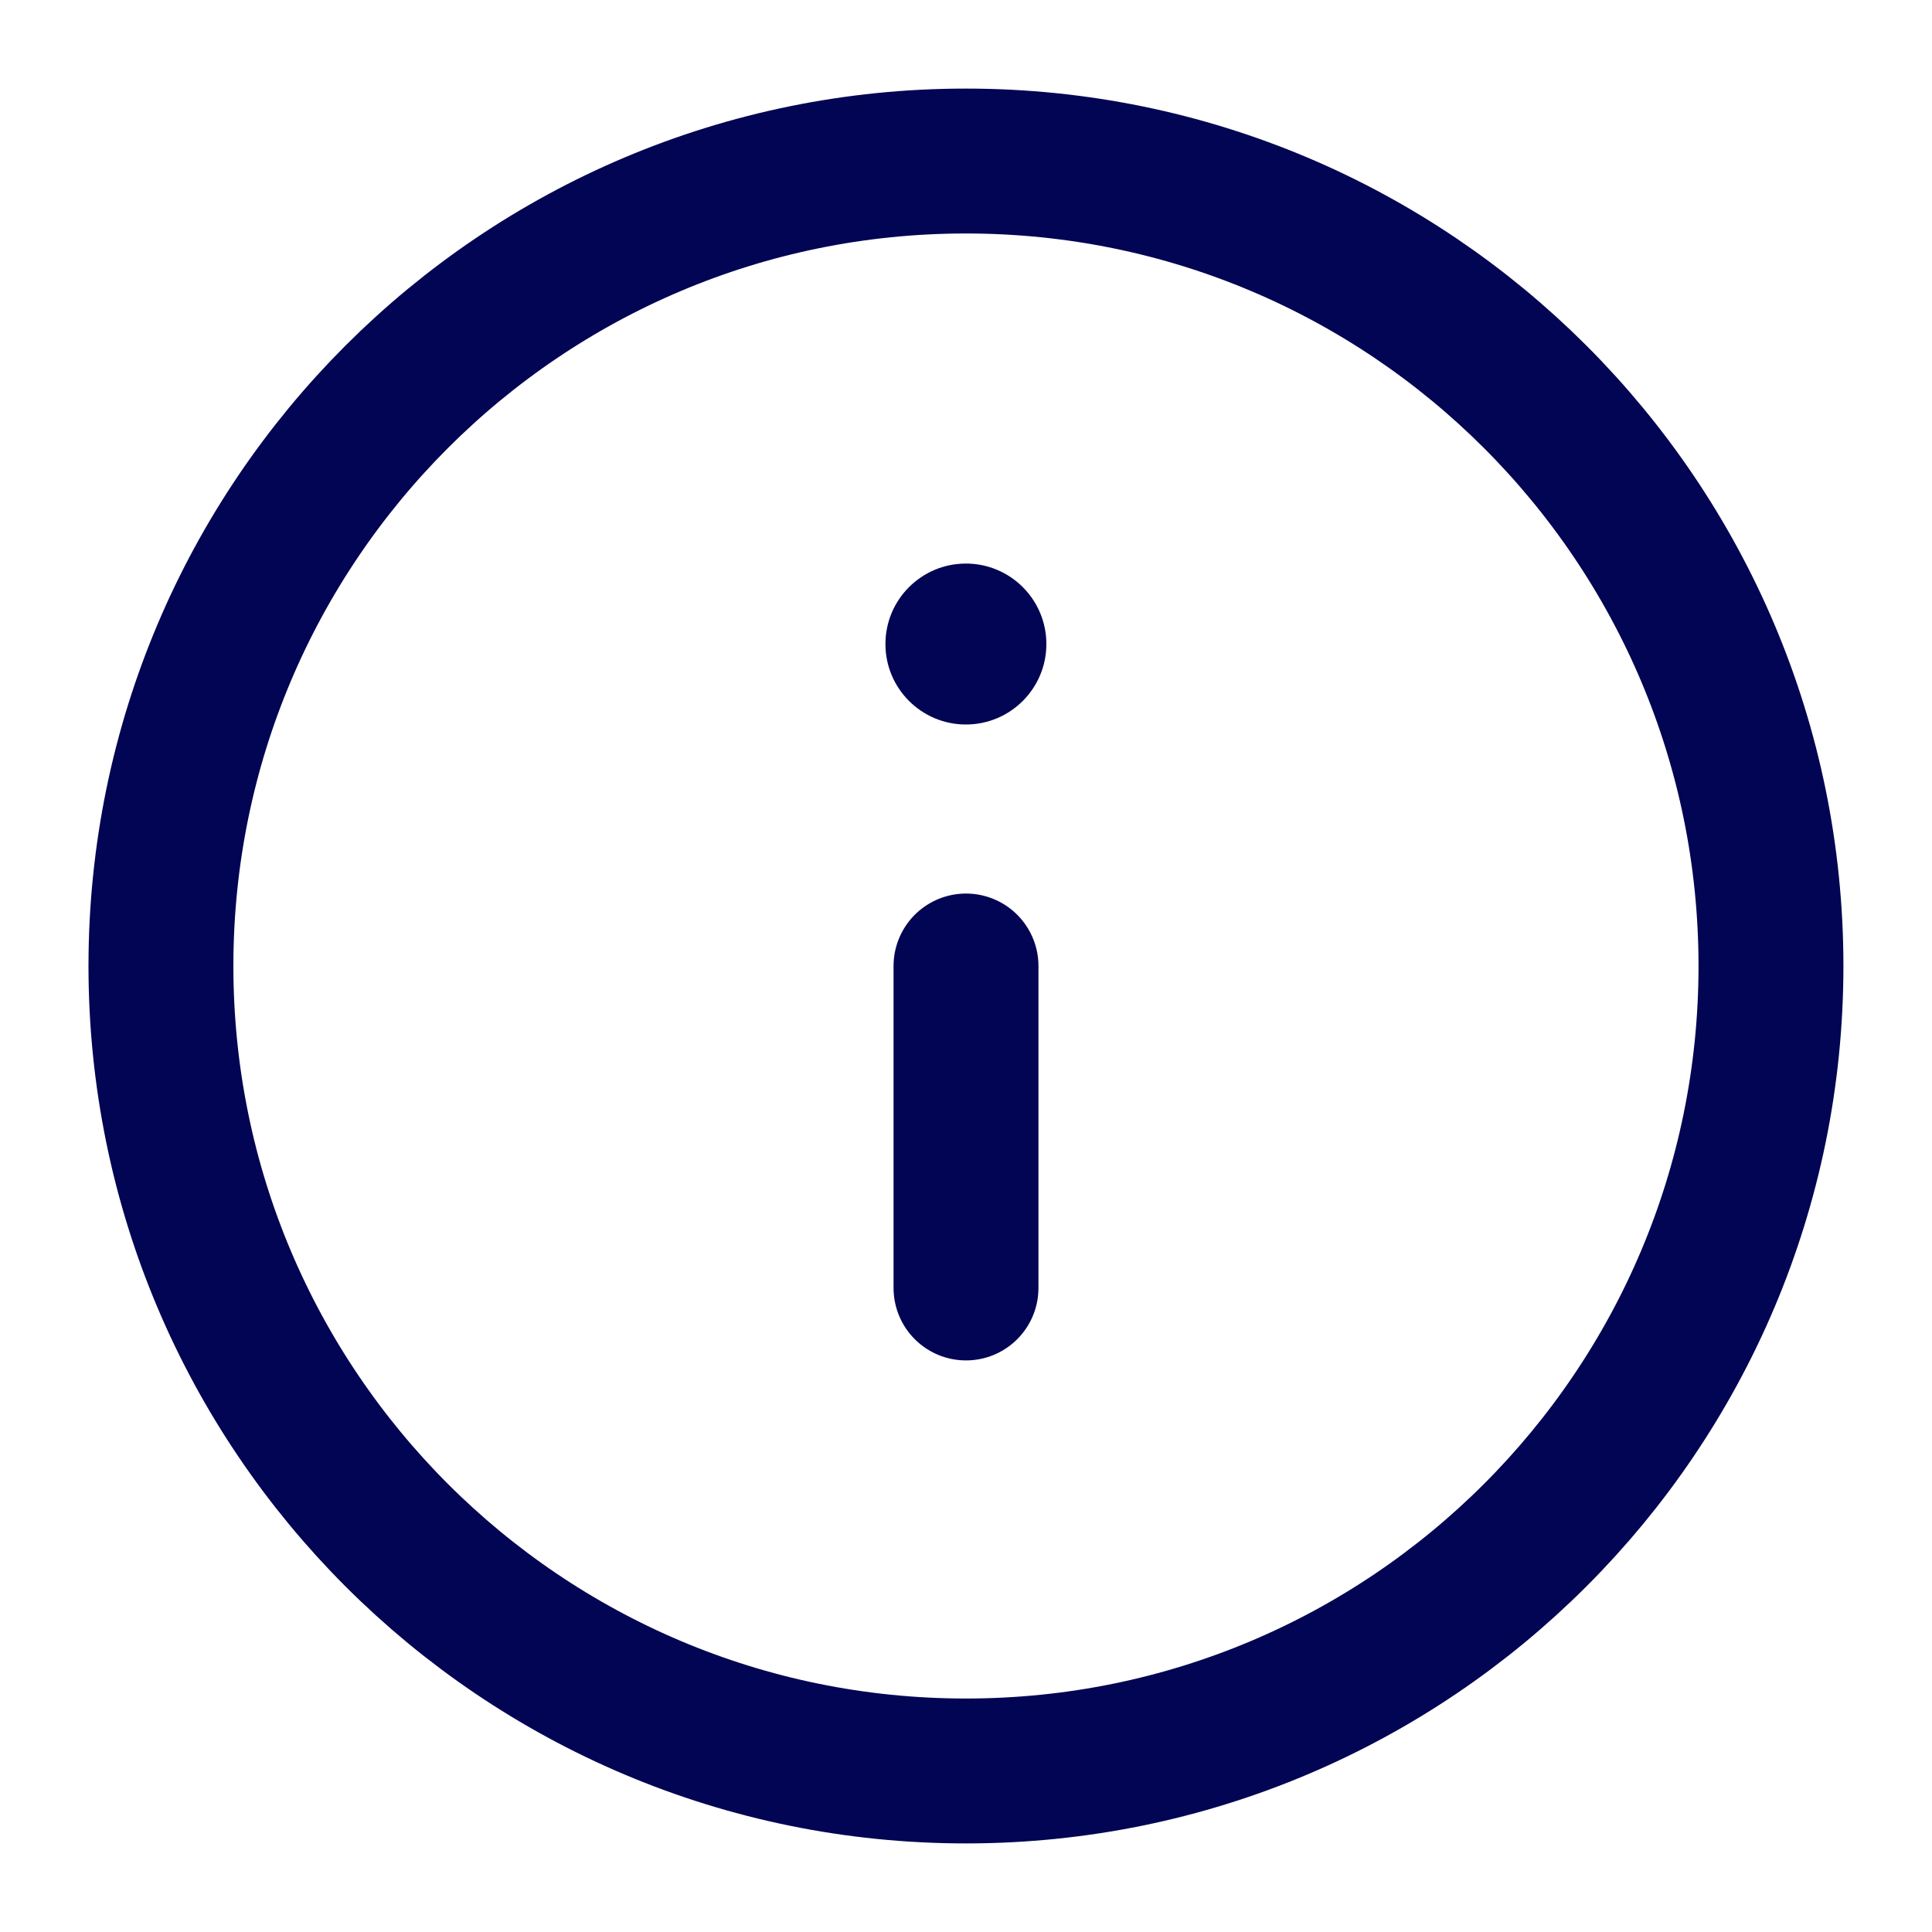
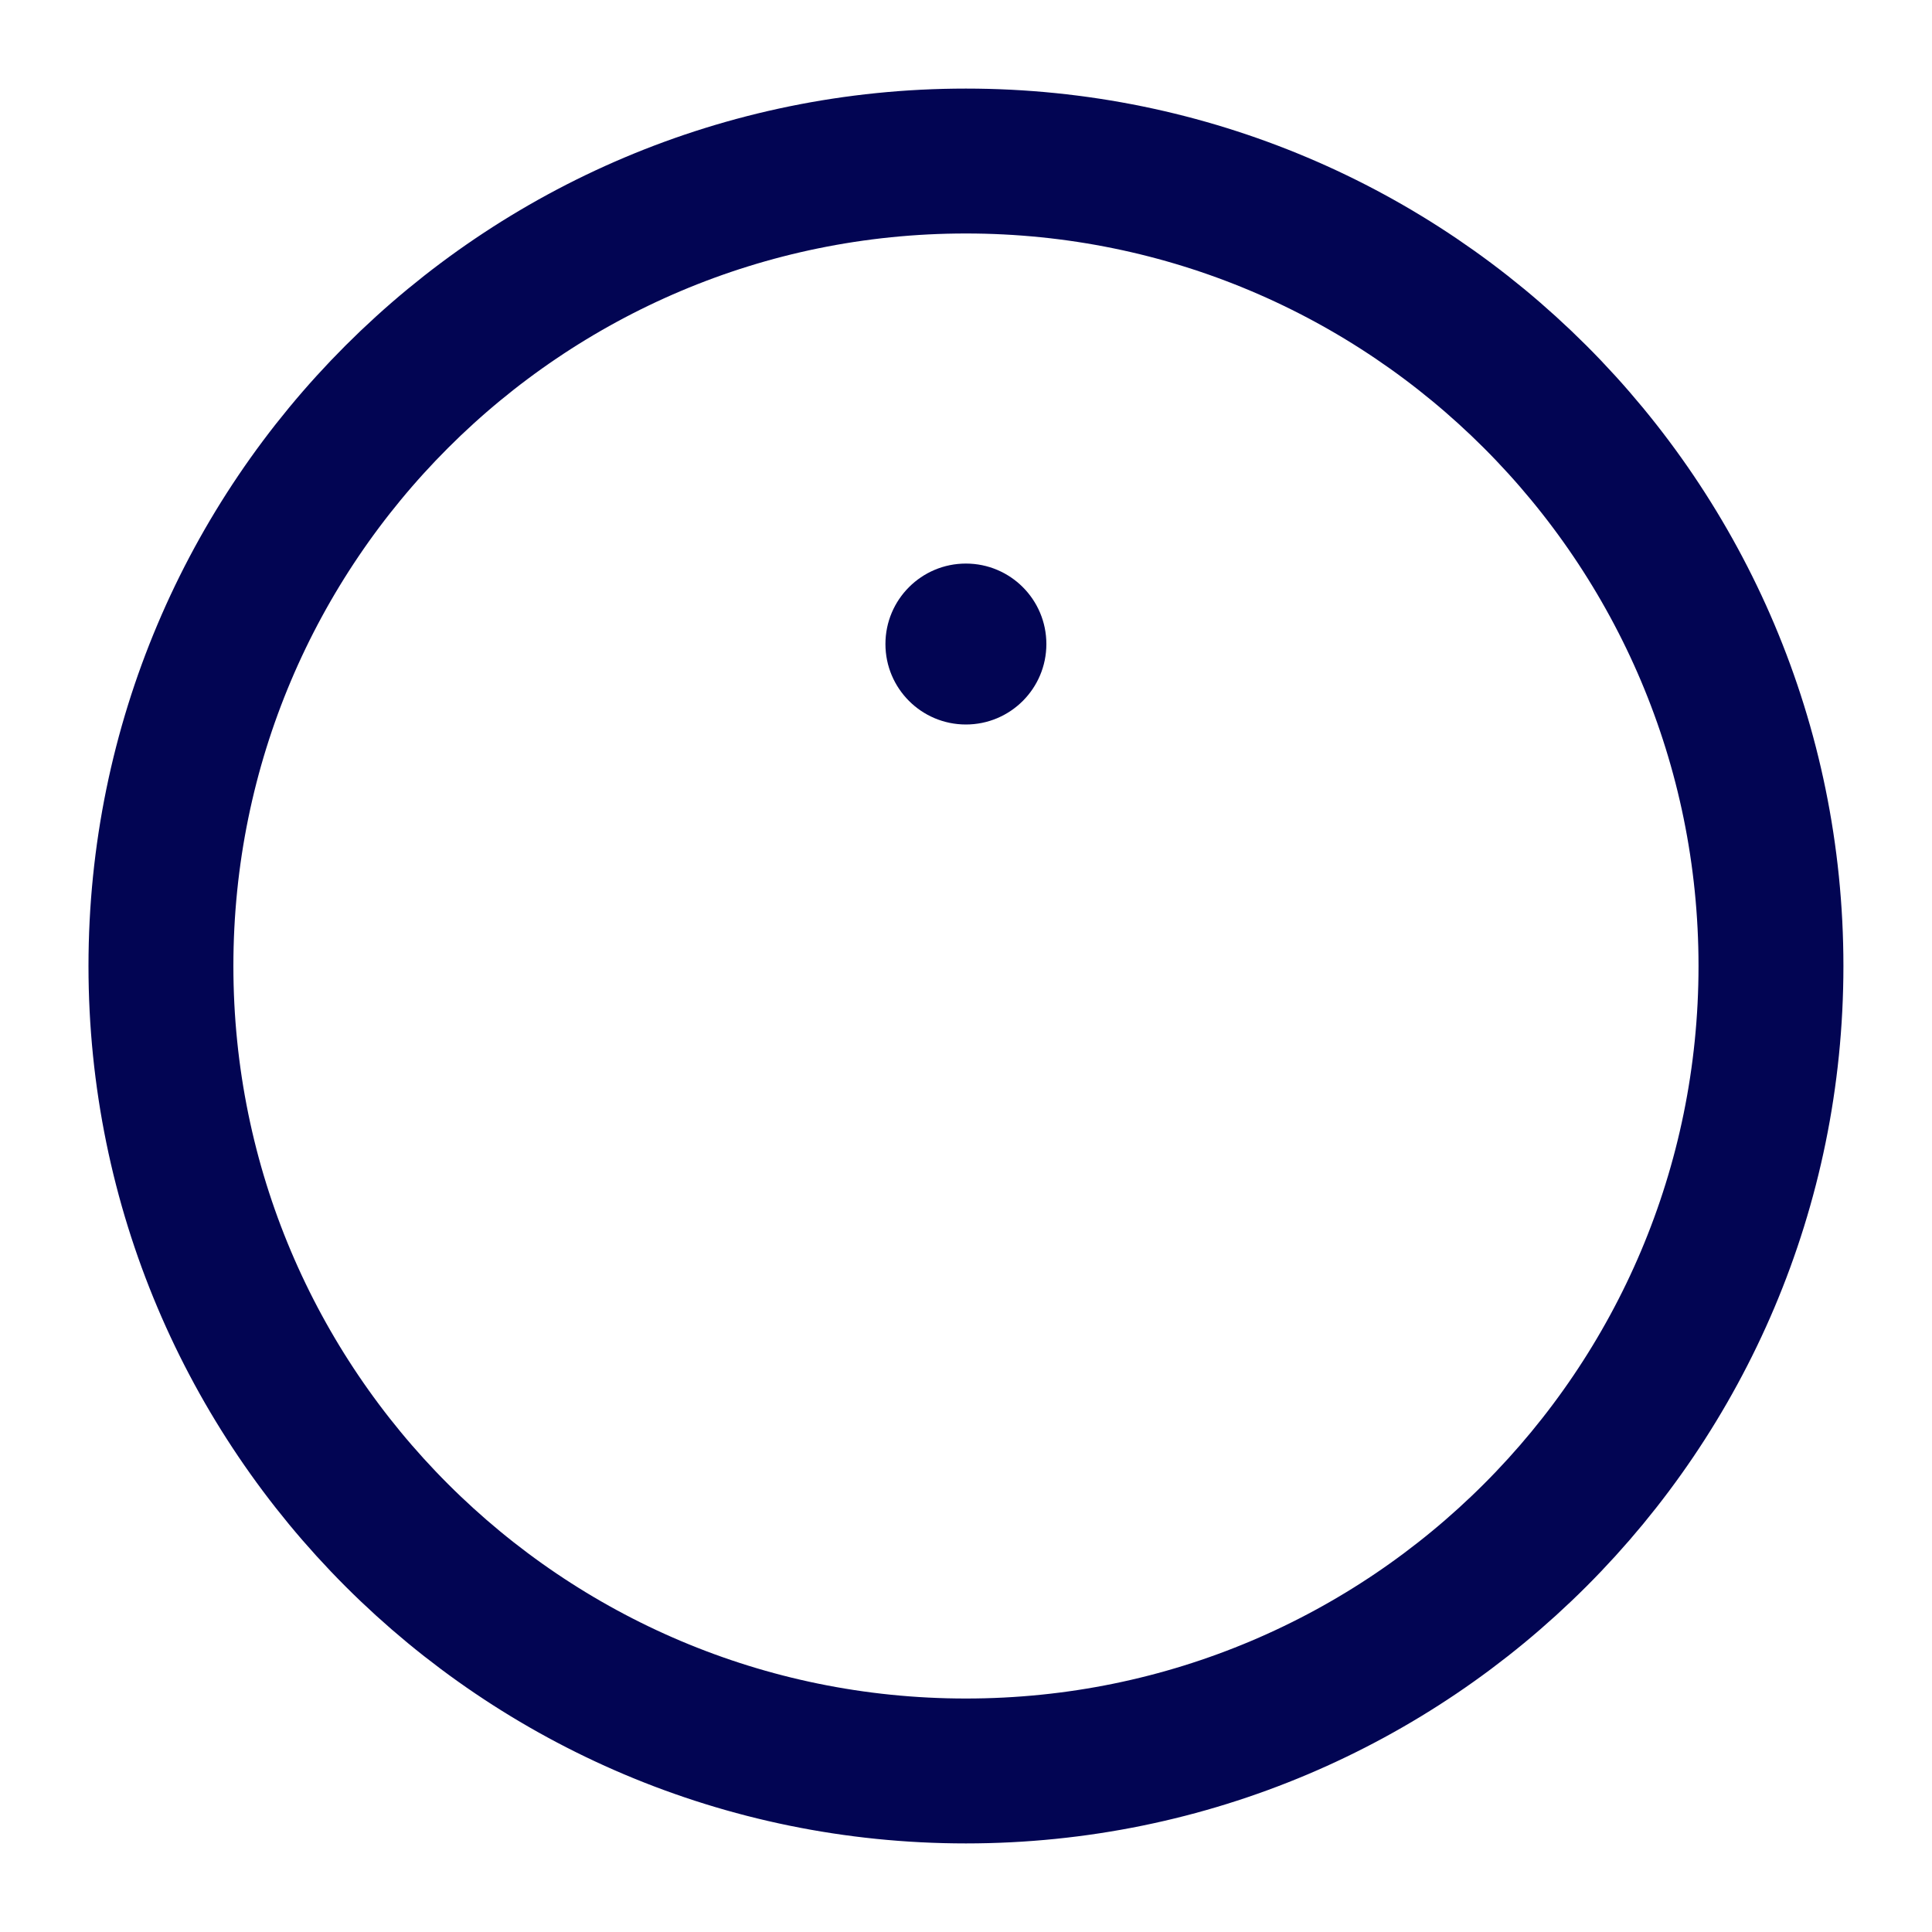
<svg xmlns="http://www.w3.org/2000/svg" width="20" height="20" viewBox="0 0 20 20" fill="none">
-   <path fill-rule="evenodd" clip-rule="evenodd" d="M9.999 18.333C14.602 18.333 18.333 14.602 18.333 10C18.333 5.398 14.602 1.667 9.999 1.667C5.397 1.667 1.666 5.398 1.666 10C1.666 14.602 5.397 18.333 9.999 18.333Z" stroke="#020553" stroke-width="1.5" stroke-linecap="round" stroke-linejoin="round" />
-   <path d="M10 13.333V10" stroke="#020553" stroke-width="1.5" stroke-linecap="round" stroke-linejoin="round" />
+   <path fill-rule="evenodd" clip-rule="evenodd" d="M9.999 18.333C14.602 18.333 18.333 14.602 18.333 10C18.333 5.398 14.602 1.667 9.999 1.667C5.397 1.667 1.666 5.398 1.666 10C1.666 14.602 5.397 18.333 9.999 18.333" stroke="#020553" stroke-width="1.5" stroke-linecap="round" stroke-linejoin="round" />
  <ellipse cx="9.999" cy="6.667" rx="0.833" ry="0.833" fill="#020553" />
</svg>